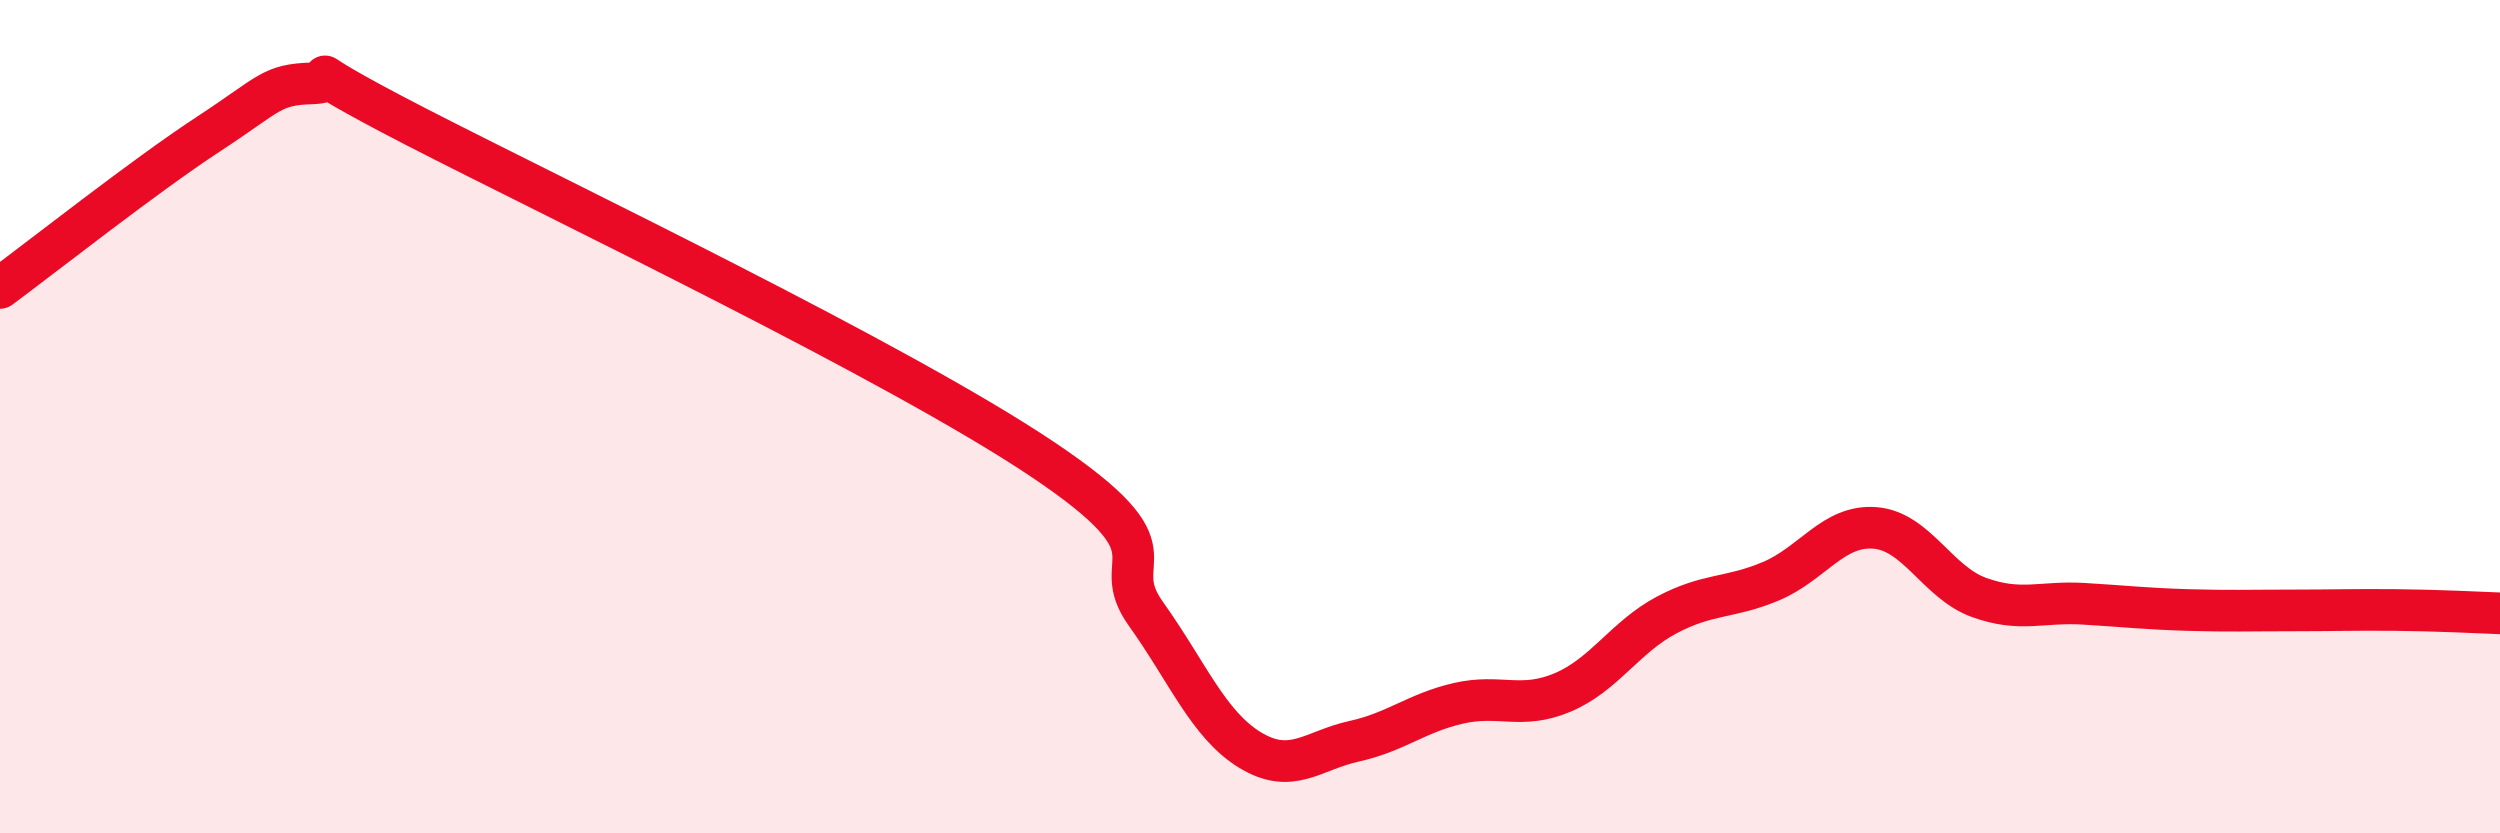
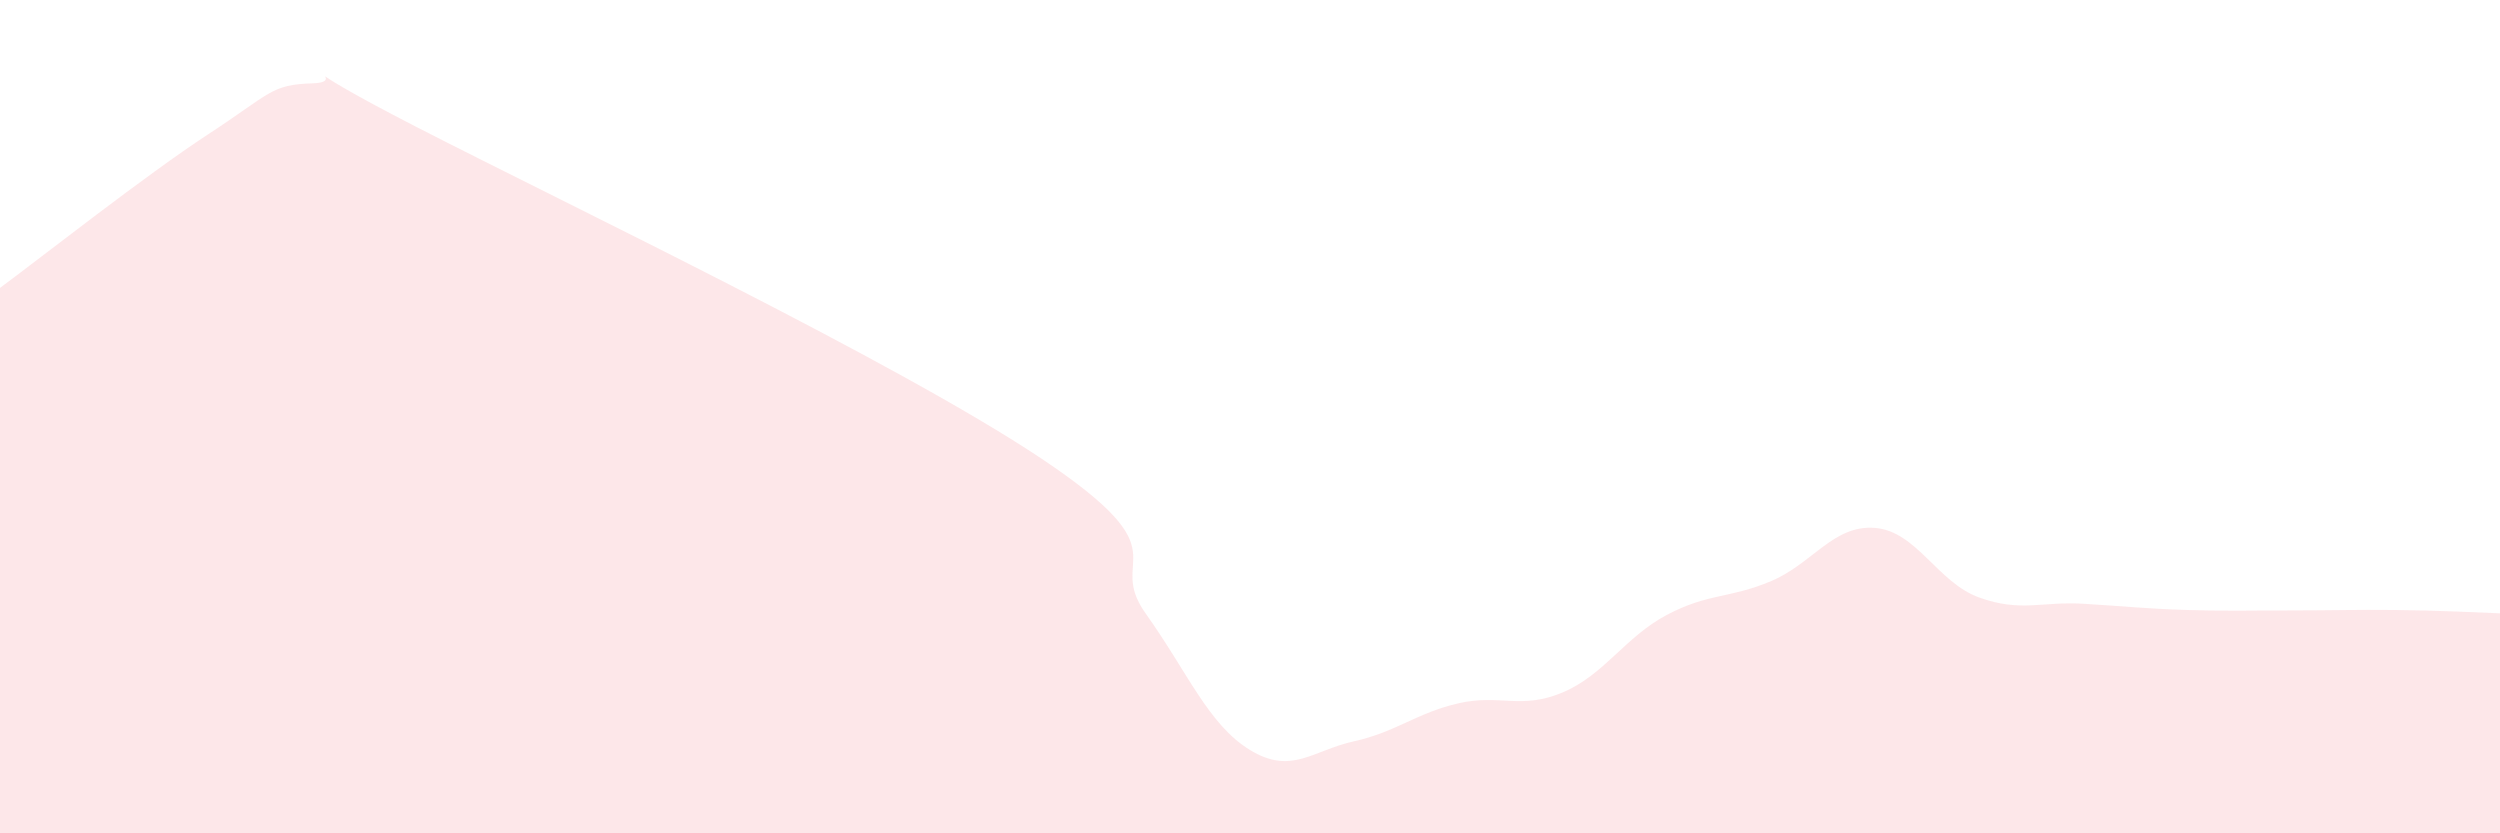
<svg xmlns="http://www.w3.org/2000/svg" width="60" height="20" viewBox="0 0 60 20">
  <path d="M 0,6.91 C 1,6.17 3.5,4.2 5,3.22 C 6.5,2.24 6.5,2.03 7.5,2 C 8.5,1.97 6.5,1.25 10,3.05 C 13.5,4.85 21.5,8.67 25,11.01 C 28.5,13.35 26.5,13.33 27.5,14.73 C 28.5,16.13 29,17.39 30,18 C 31,18.61 31.5,18.01 32.5,17.79 C 33.5,17.57 34,17.11 35,16.88 C 36,16.65 36.5,17.04 37.5,16.62 C 38.5,16.2 39,15.29 40,14.76 C 41,14.23 41.5,14.37 42.5,13.95 C 43.5,13.53 44,12.59 45,12.67 C 46,12.75 46.5,13.98 47.5,14.34 C 48.5,14.7 49,14.43 50,14.49 C 51,14.55 51.5,14.61 52.5,14.64 C 53.5,14.67 54,14.65 55,14.65 C 56,14.65 56.5,14.63 57.5,14.64 C 58.5,14.65 59.5,14.7 60,14.72L60 20L0 20Z" fill="#EB0A25" opacity="0.1" stroke-linecap="round" stroke-linejoin="round" />
-   <path d="M 0,6.91 C 1,6.17 3.5,4.2 5,3.22 C 6.5,2.24 6.5,2.03 7.5,2 C 8.5,1.97 6.5,1.25 10,3.05 C 13.5,4.85 21.5,8.67 25,11.01 C 28.5,13.35 26.5,13.33 27.5,14.73 C 28.5,16.13 29,17.39 30,18 C 31,18.61 31.5,18.01 32.5,17.79 C 33.5,17.57 34,17.11 35,16.88 C 36,16.65 36.5,17.04 37.5,16.62 C 38.5,16.2 39,15.29 40,14.76 C 41,14.23 41.5,14.37 42.5,13.95 C 43.5,13.53 44,12.59 45,12.67 C 46,12.75 46.5,13.98 47.5,14.34 C 48.5,14.7 49,14.43 50,14.49 C 51,14.55 51.5,14.61 52.5,14.64 C 53.5,14.67 54,14.65 55,14.65 C 56,14.65 56.5,14.63 57.5,14.64 C 58.5,14.65 59.5,14.7 60,14.72" stroke="#EB0A25" stroke-width="1" fill="none" stroke-linecap="round" stroke-linejoin="round" />
</svg>